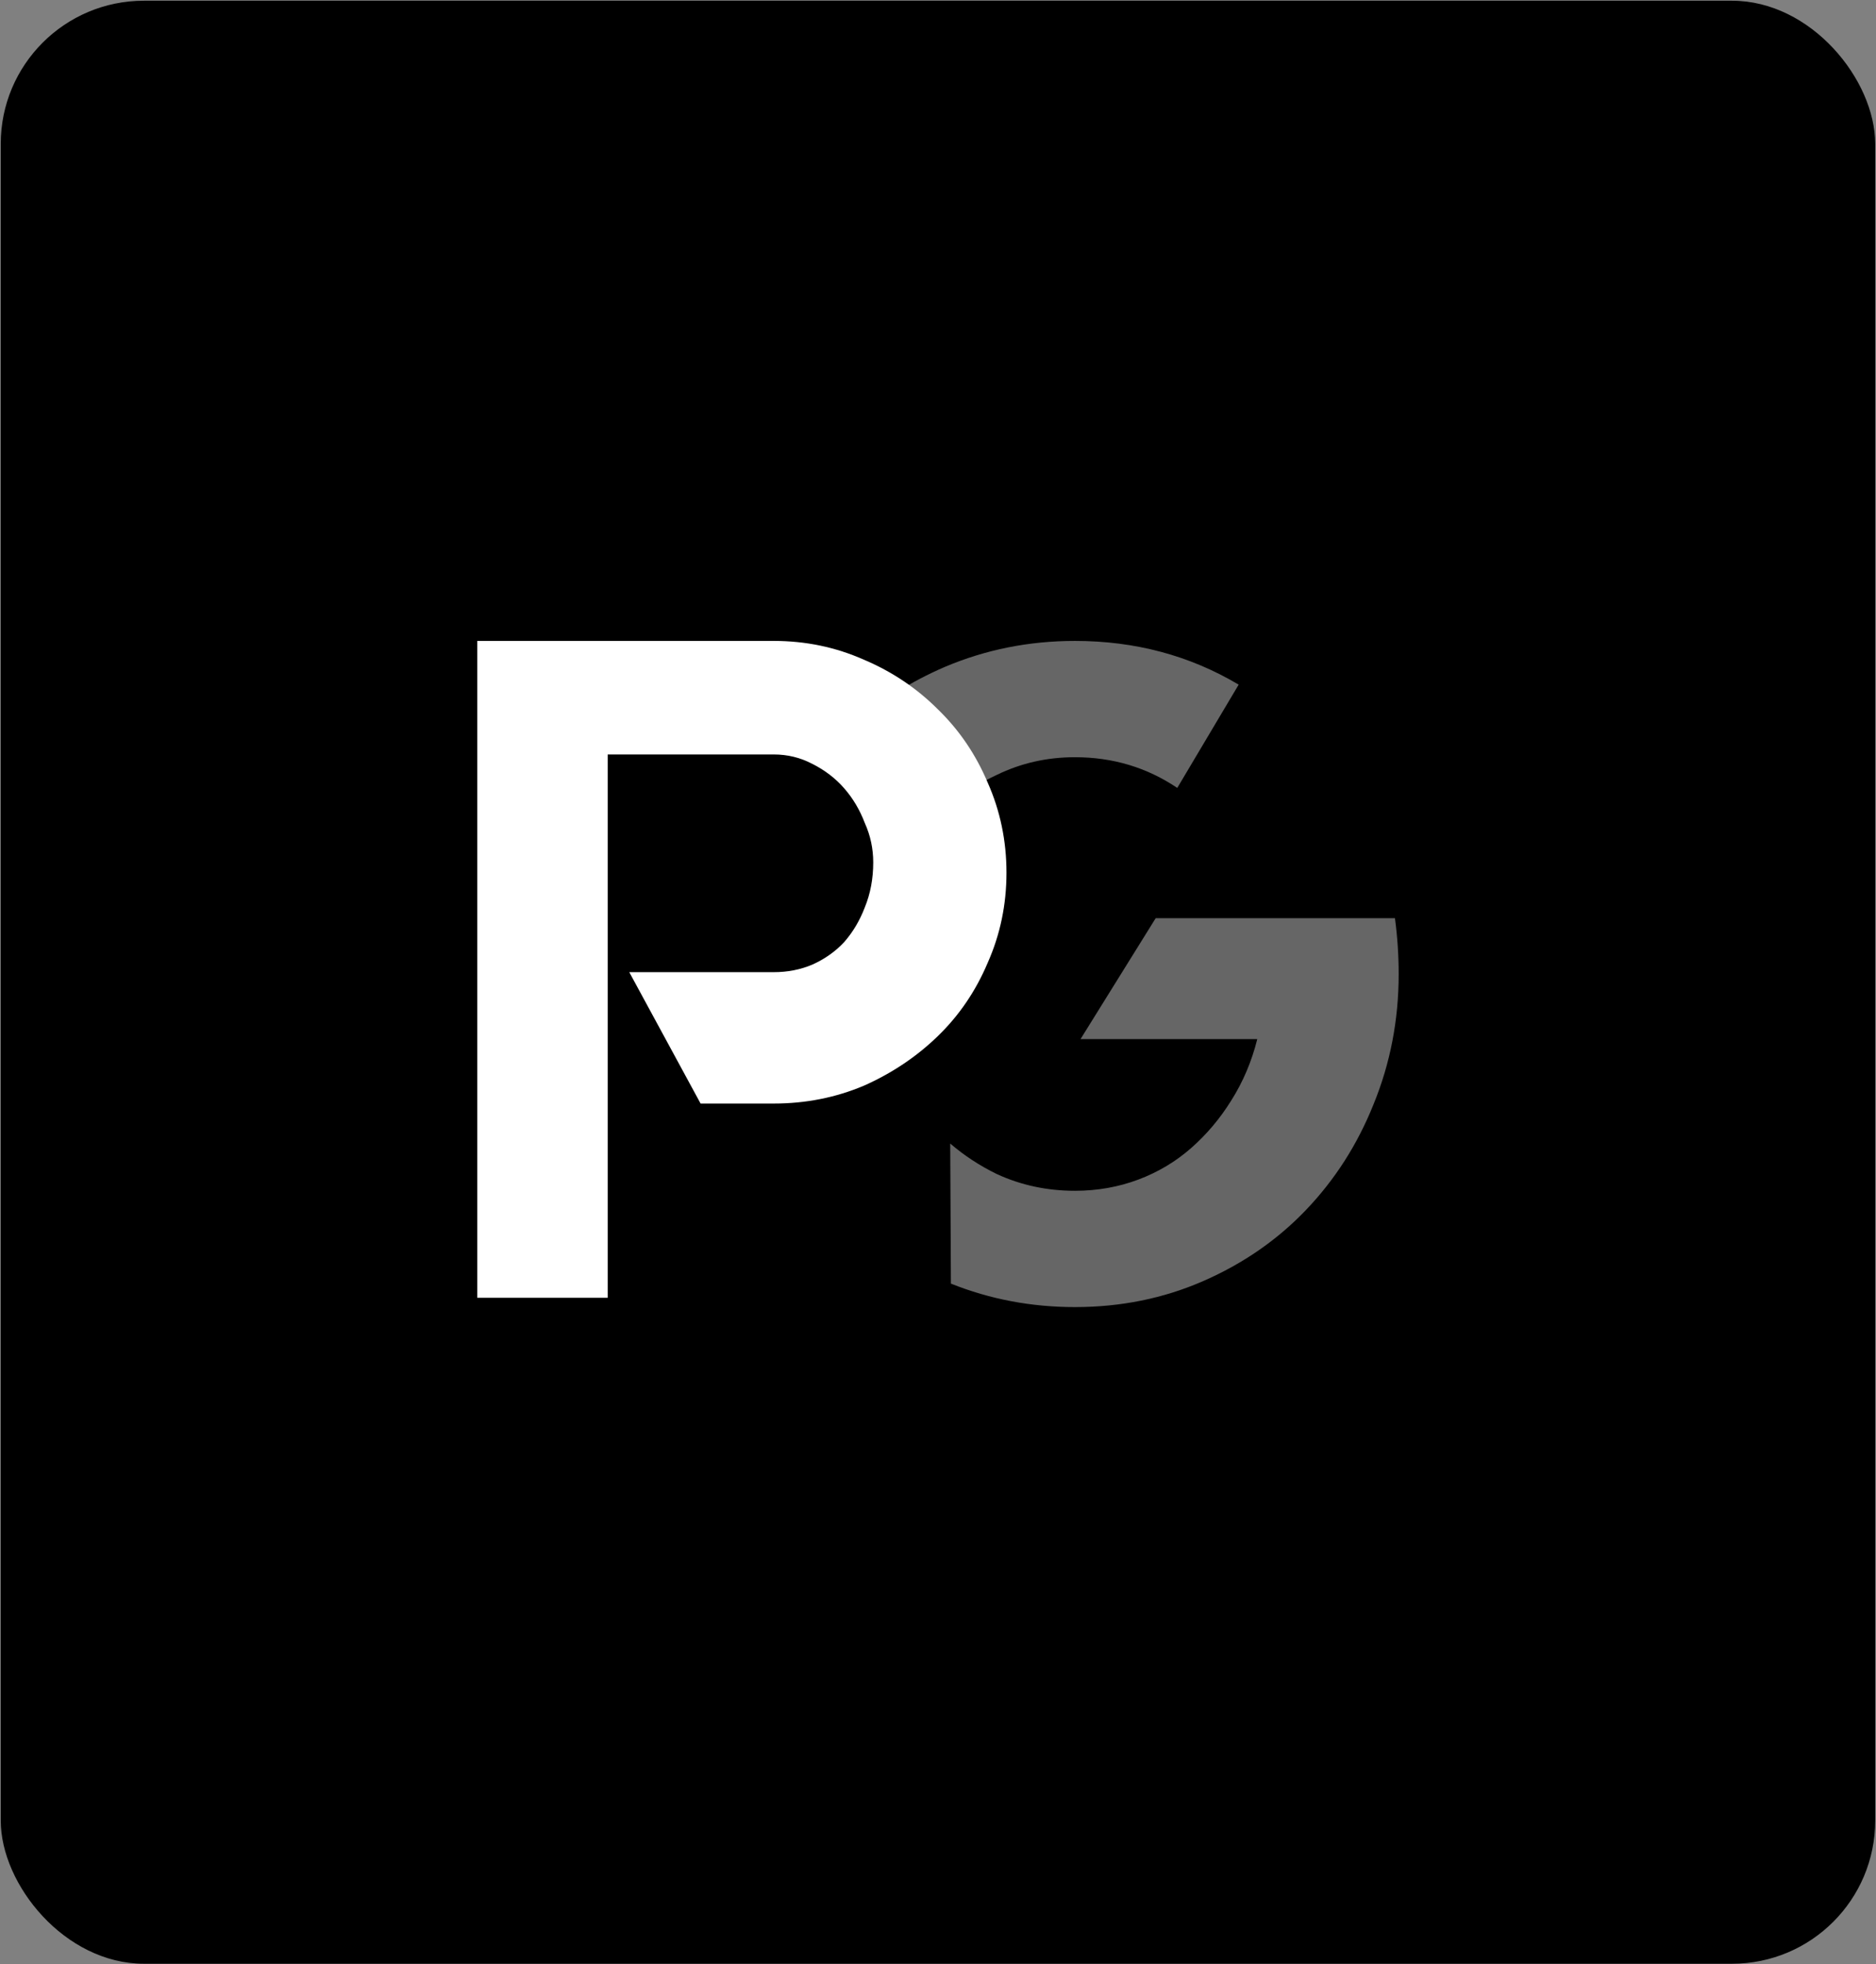
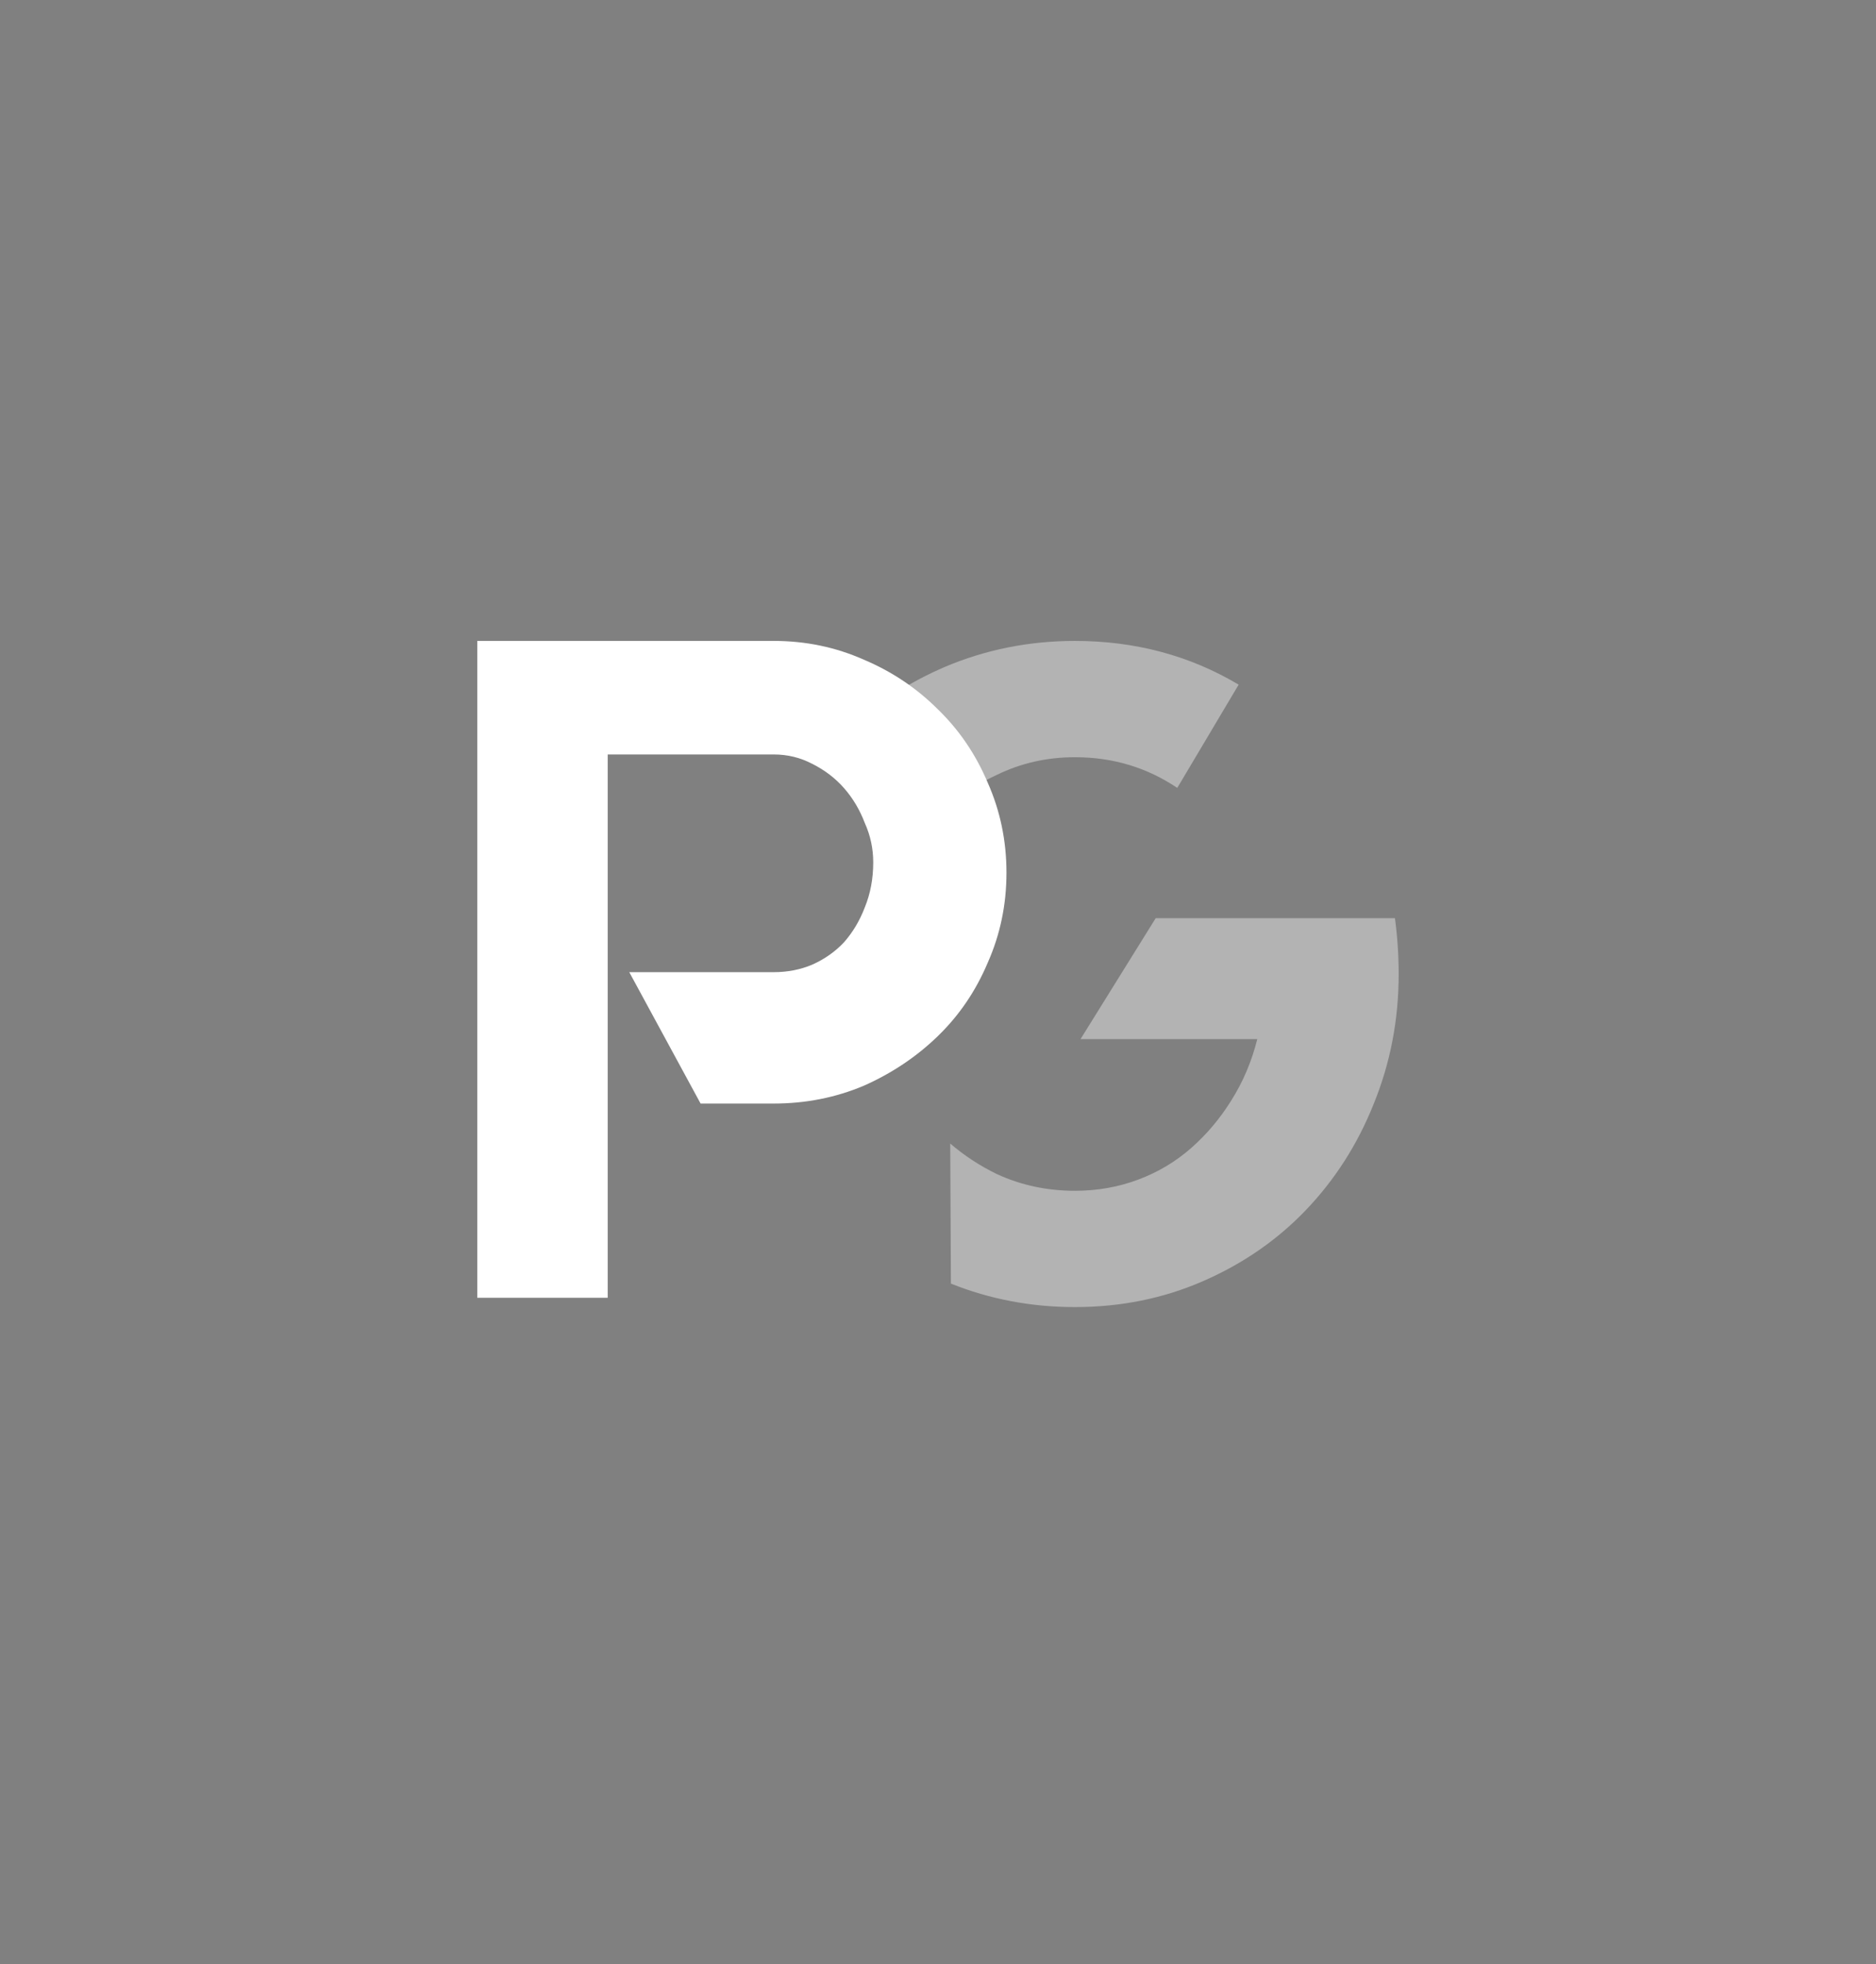
<svg xmlns="http://www.w3.org/2000/svg" width="2281" height="2388" viewBox="0 0 2281 2388" fill="none">
  <rect x="0" y="0" width="2281" height="2388" fill="#808080" stroke="none" />
-   <rect x="0.906" y="0.882" width="2279.12" height="2386.55" rx="174.048" fill="black" />
  <path d="M940.82 779.204C979.609 779.204 1016.12 786.81 1050.34 802.021C1084.57 816.472 1114.61 836.626 1140.47 862.486C1166.33 887.584 1186.48 917.246 1200.93 951.471C1216.14 985.696 1223.75 1022.2 1223.75 1060.99C1223.75 1099.78 1216.14 1136.29 1200.93 1170.51C1186.48 1204.74 1166.33 1234.4 1140.47 1259.5C1114.61 1284.6 1084.57 1304.75 1050.34 1319.96C1016.12 1334.41 979.609 1341.64 940.82 1341.64H851.834L765.13 1181.92H940.82C957.552 1181.92 973.144 1178.88 987.595 1172.79C1002.81 1165.95 1015.74 1156.82 1026.38 1145.41C1037.03 1133.25 1045.4 1119.17 1051.48 1103.2C1058.33 1086.47 1061.75 1068.22 1061.75 1048.44C1061.75 1031.71 1058.33 1015.74 1051.48 1000.53C1045.4 984.556 1037.03 970.485 1026.38 958.316C1015.74 946.147 1002.81 936.26 987.595 928.654C973.144 921.049 957.552 917.246 940.82 917.246H738.89V1577.79H580.312V779.204H940.82Z" fill="white" />
  <path opacity="0.4" fill-rule="evenodd" clip-rule="evenodd" d="M1699.5 1150.22C1698.74 1138.91 1697.61 1127.6 1696.1 1116.29H1405.18L1313.78 1263.33H1528.69C1521.91 1290.48 1511.35 1315.37 1497.02 1337.99C1483.45 1359.86 1467.24 1379.09 1448.38 1395.68C1429.53 1412.27 1408.04 1425.09 1383.91 1434.14C1359.78 1443.19 1334.14 1447.71 1306.99 1447.71C1273.05 1447.71 1241.38 1440.92 1211.97 1427.35C1191.22 1417.24 1172.35 1404.88 1155.35 1390.26L1156.19 1560.55C1203.74 1579.59 1254 1589.1 1306.99 1589.1C1362.79 1589.1 1414.83 1578.55 1463.09 1557.43C1511.35 1536.32 1552.83 1507.66 1587.51 1471.47C1622.96 1434.51 1650.48 1391.53 1670.09 1342.51C1690.45 1292.74 1700.63 1239.96 1700.63 1184.15C1700.63 1172.84 1700.25 1161.53 1699.5 1150.22ZM1148.63 810.876C1107.65 828.529 1070.88 851.717 1038.34 880.44L1153.21 957.315L1153.33 980.493C1170.84 964.85 1190.39 952.048 1211.97 942.089C1241.38 927.761 1273.05 920.597 1306.99 920.597C1352.99 920.597 1394.46 933.04 1431.42 957.925L1506.07 832.368C1446.5 796.925 1380.14 779.204 1306.99 779.204C1251.19 779.204 1198.4 789.761 1148.63 810.876Z" fill="white" />
</svg>